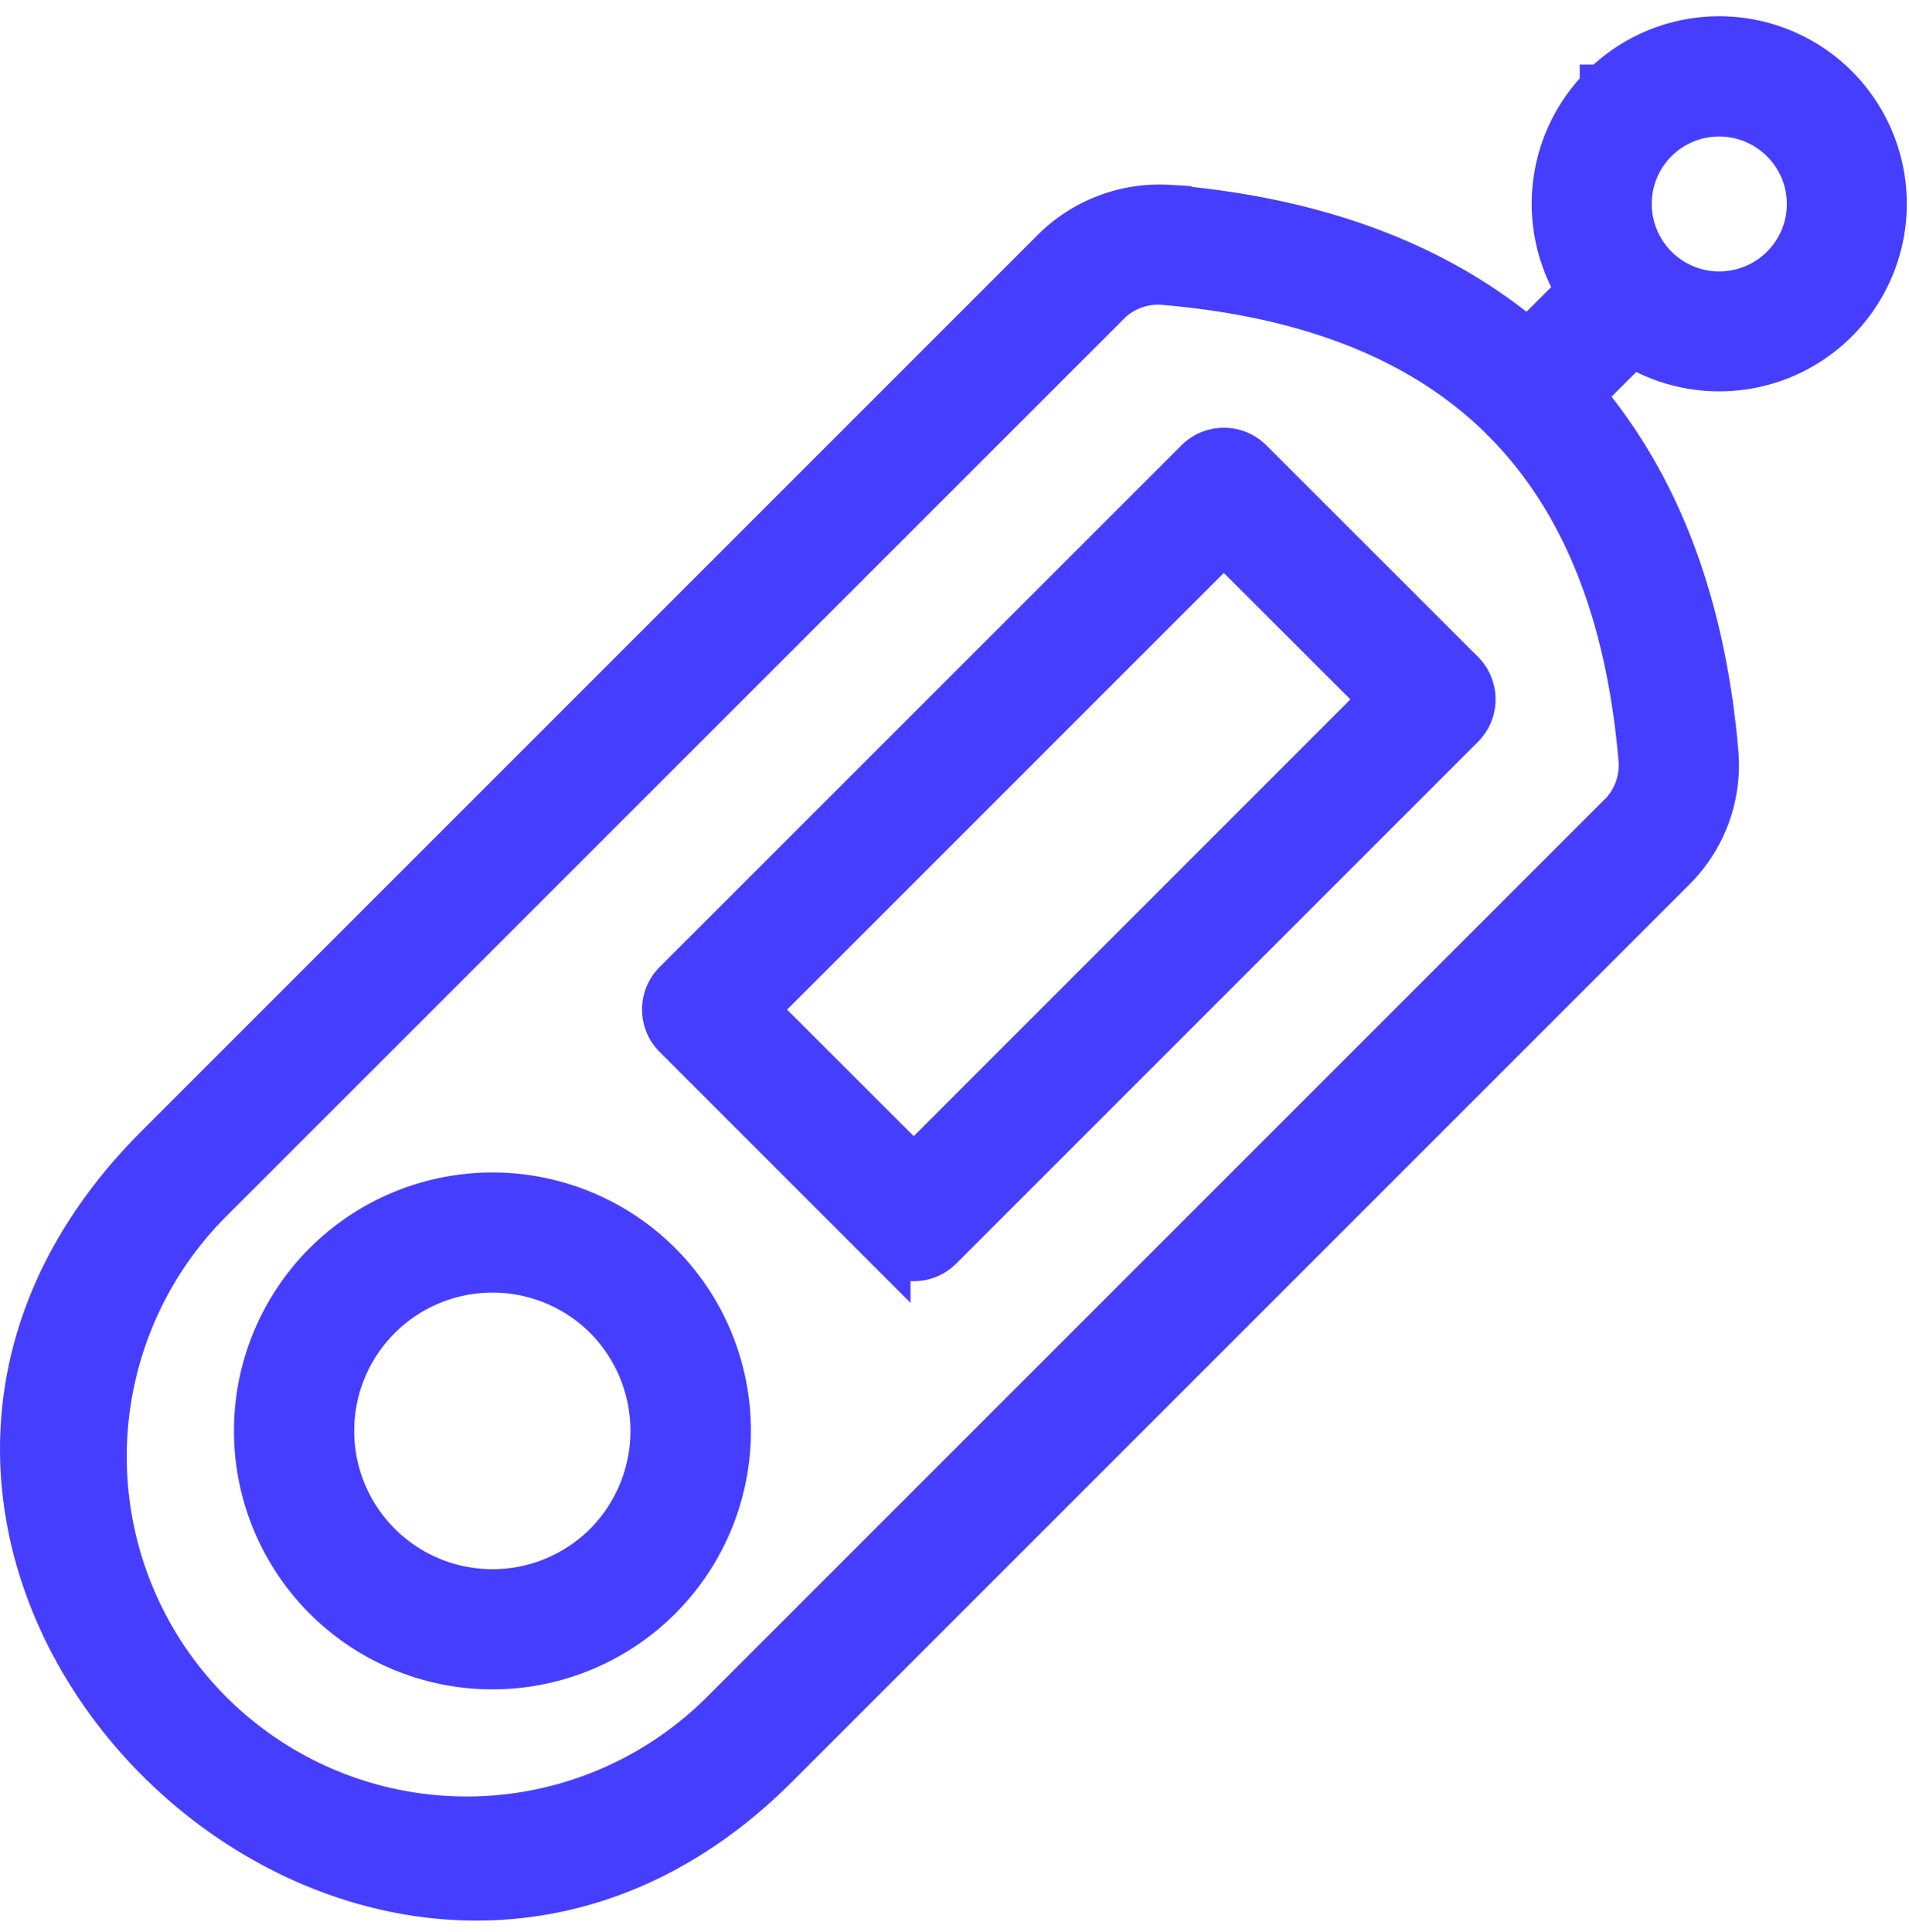
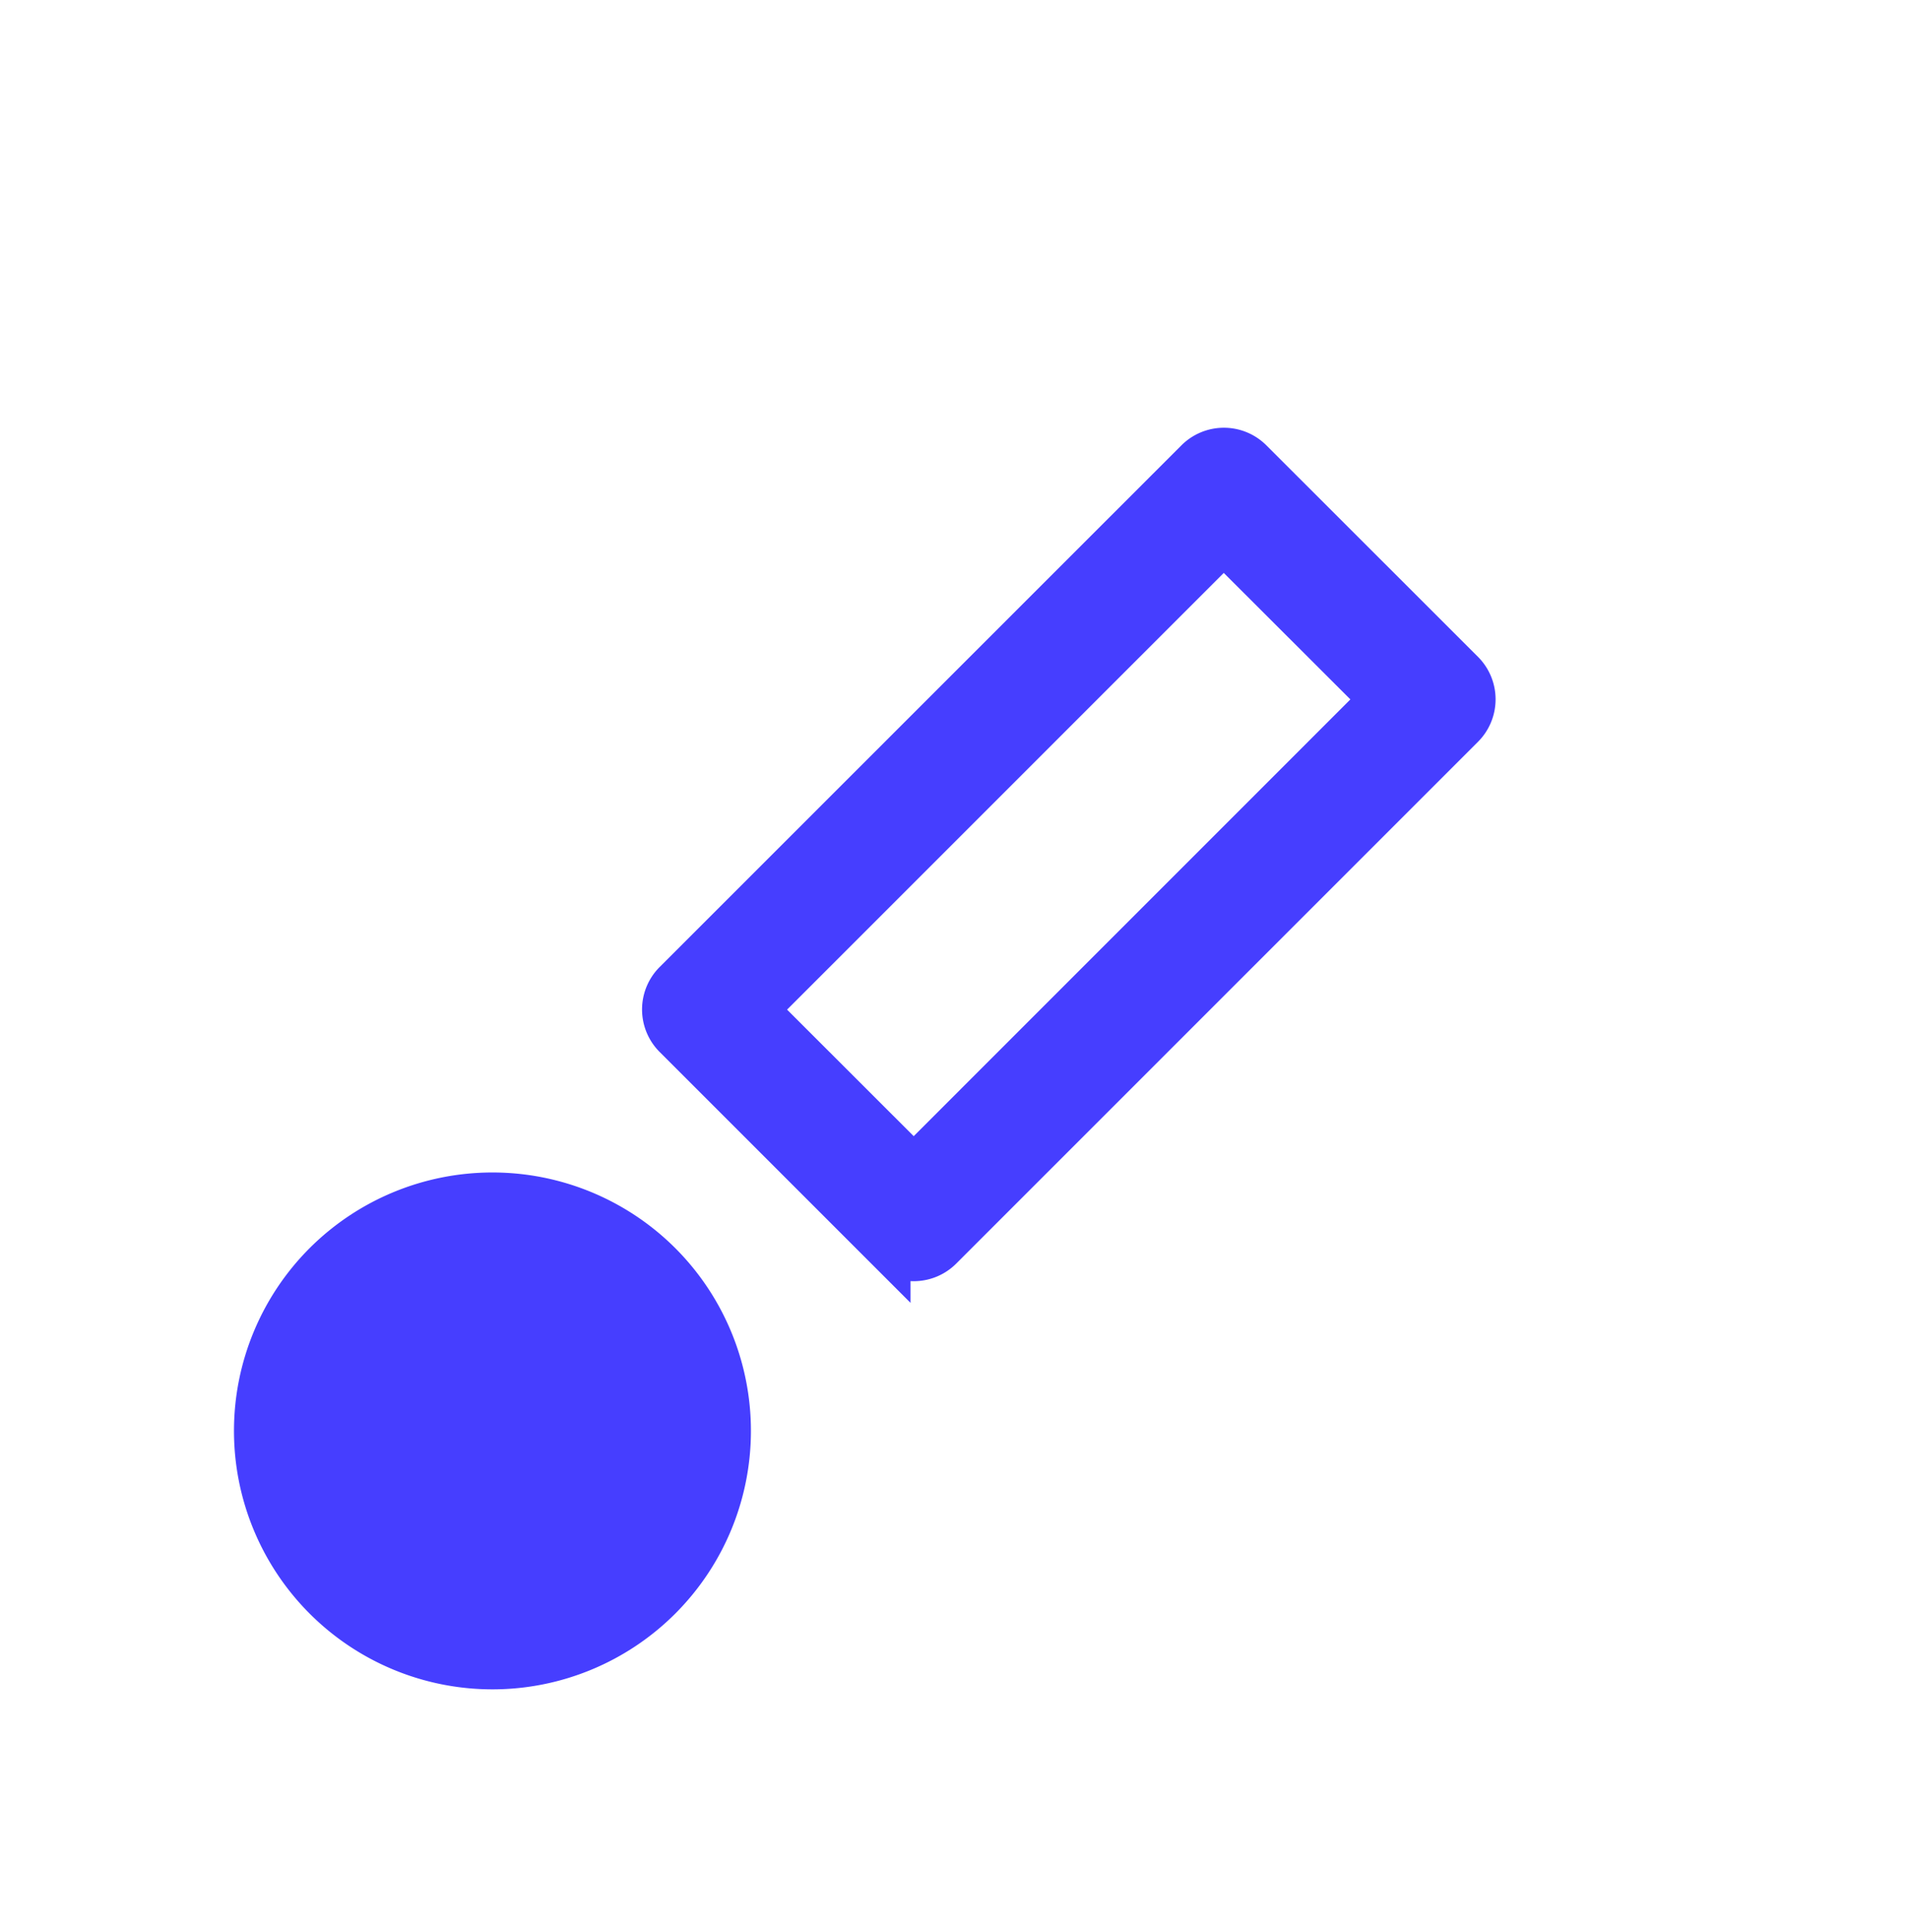
<svg xmlns="http://www.w3.org/2000/svg" width="83" height="84" fill="none">
-   <path d="M14.171 54.97a10.238 10.238 0 1 0 14.48 0 10.248 10.248 0 0 0-14.48 0Zm12.2 12.2a7.013 7.013 0 1 1 0-9.92 7.049 7.049 0 0 1 0 9.92ZM54.353 20.069a1.612 1.612 0 0 0-2.28 0l-22.685 22.68a1.611 1.611 0 0 0 0 2.28l9.2 9.2a1.612 1.612 0 0 0 2.28 0l22.685-22.685a1.612 1.612 0 0 0 0-2.28l-9.2-9.195Zm-14.627 30.74-6.919-6.914 20.4-20.4 6.92 6.912-20.4 20.403Z" fill="#463EFF" stroke="#463EFF" stroke-width="2" />
-   <path d="M69.683 3.808a7.161 7.161 0 0 0-1 8.847L66.437 14.9c-3.879-3.3-9.046-5.311-15.627-5.865a6.5 6.5 0 0 0-4.919 1.82L6.851 49.894c-17.9 17.919 9.375 44.368 26.877 26.867L72.772 37.72a6.315 6.315 0 0 0 1.817-4.913v-.02c-.555-6.572-2.566-11.732-5.868-15.608l2.246-2.246a7.154 7.154 0 1 0-1.28-11.126h-.004Zm.806 31.635L31.447 74.482A15.777 15.777 0 0 1 9.13 52.174l39.046-39.038a3.1 3.1 0 0 1 2.38-.882c6.447.543 11.371 2.512 14.823 5.95l.015.024c.006.006.014.007.02.013 3.441 3.449 5.411 8.368 5.957 14.809a3.124 3.124 0 0 1-.882 2.4v-.007Zm7.041-23.791a3.936 3.936 0 0 1-6.055-4.969 3.935 3.935 0 0 1 6.055-.595 3.92 3.92 0 0 1 0 5.564Z" fill="#463EFF" stroke="#463EFF" stroke-width="2" />
+   <path d="M14.171 54.97a10.238 10.238 0 1 0 14.48 0 10.248 10.248 0 0 0-14.48 0Zm12.2 12.2ZM54.353 20.069a1.612 1.612 0 0 0-2.28 0l-22.685 22.68a1.611 1.611 0 0 0 0 2.28l9.2 9.2a1.612 1.612 0 0 0 2.28 0l22.685-22.685a1.612 1.612 0 0 0 0-2.28l-9.2-9.195Zm-14.627 30.74-6.919-6.914 20.4-20.4 6.92 6.912-20.4 20.403Z" fill="#463EFF" stroke="#463EFF" stroke-width="2" />
</svg>